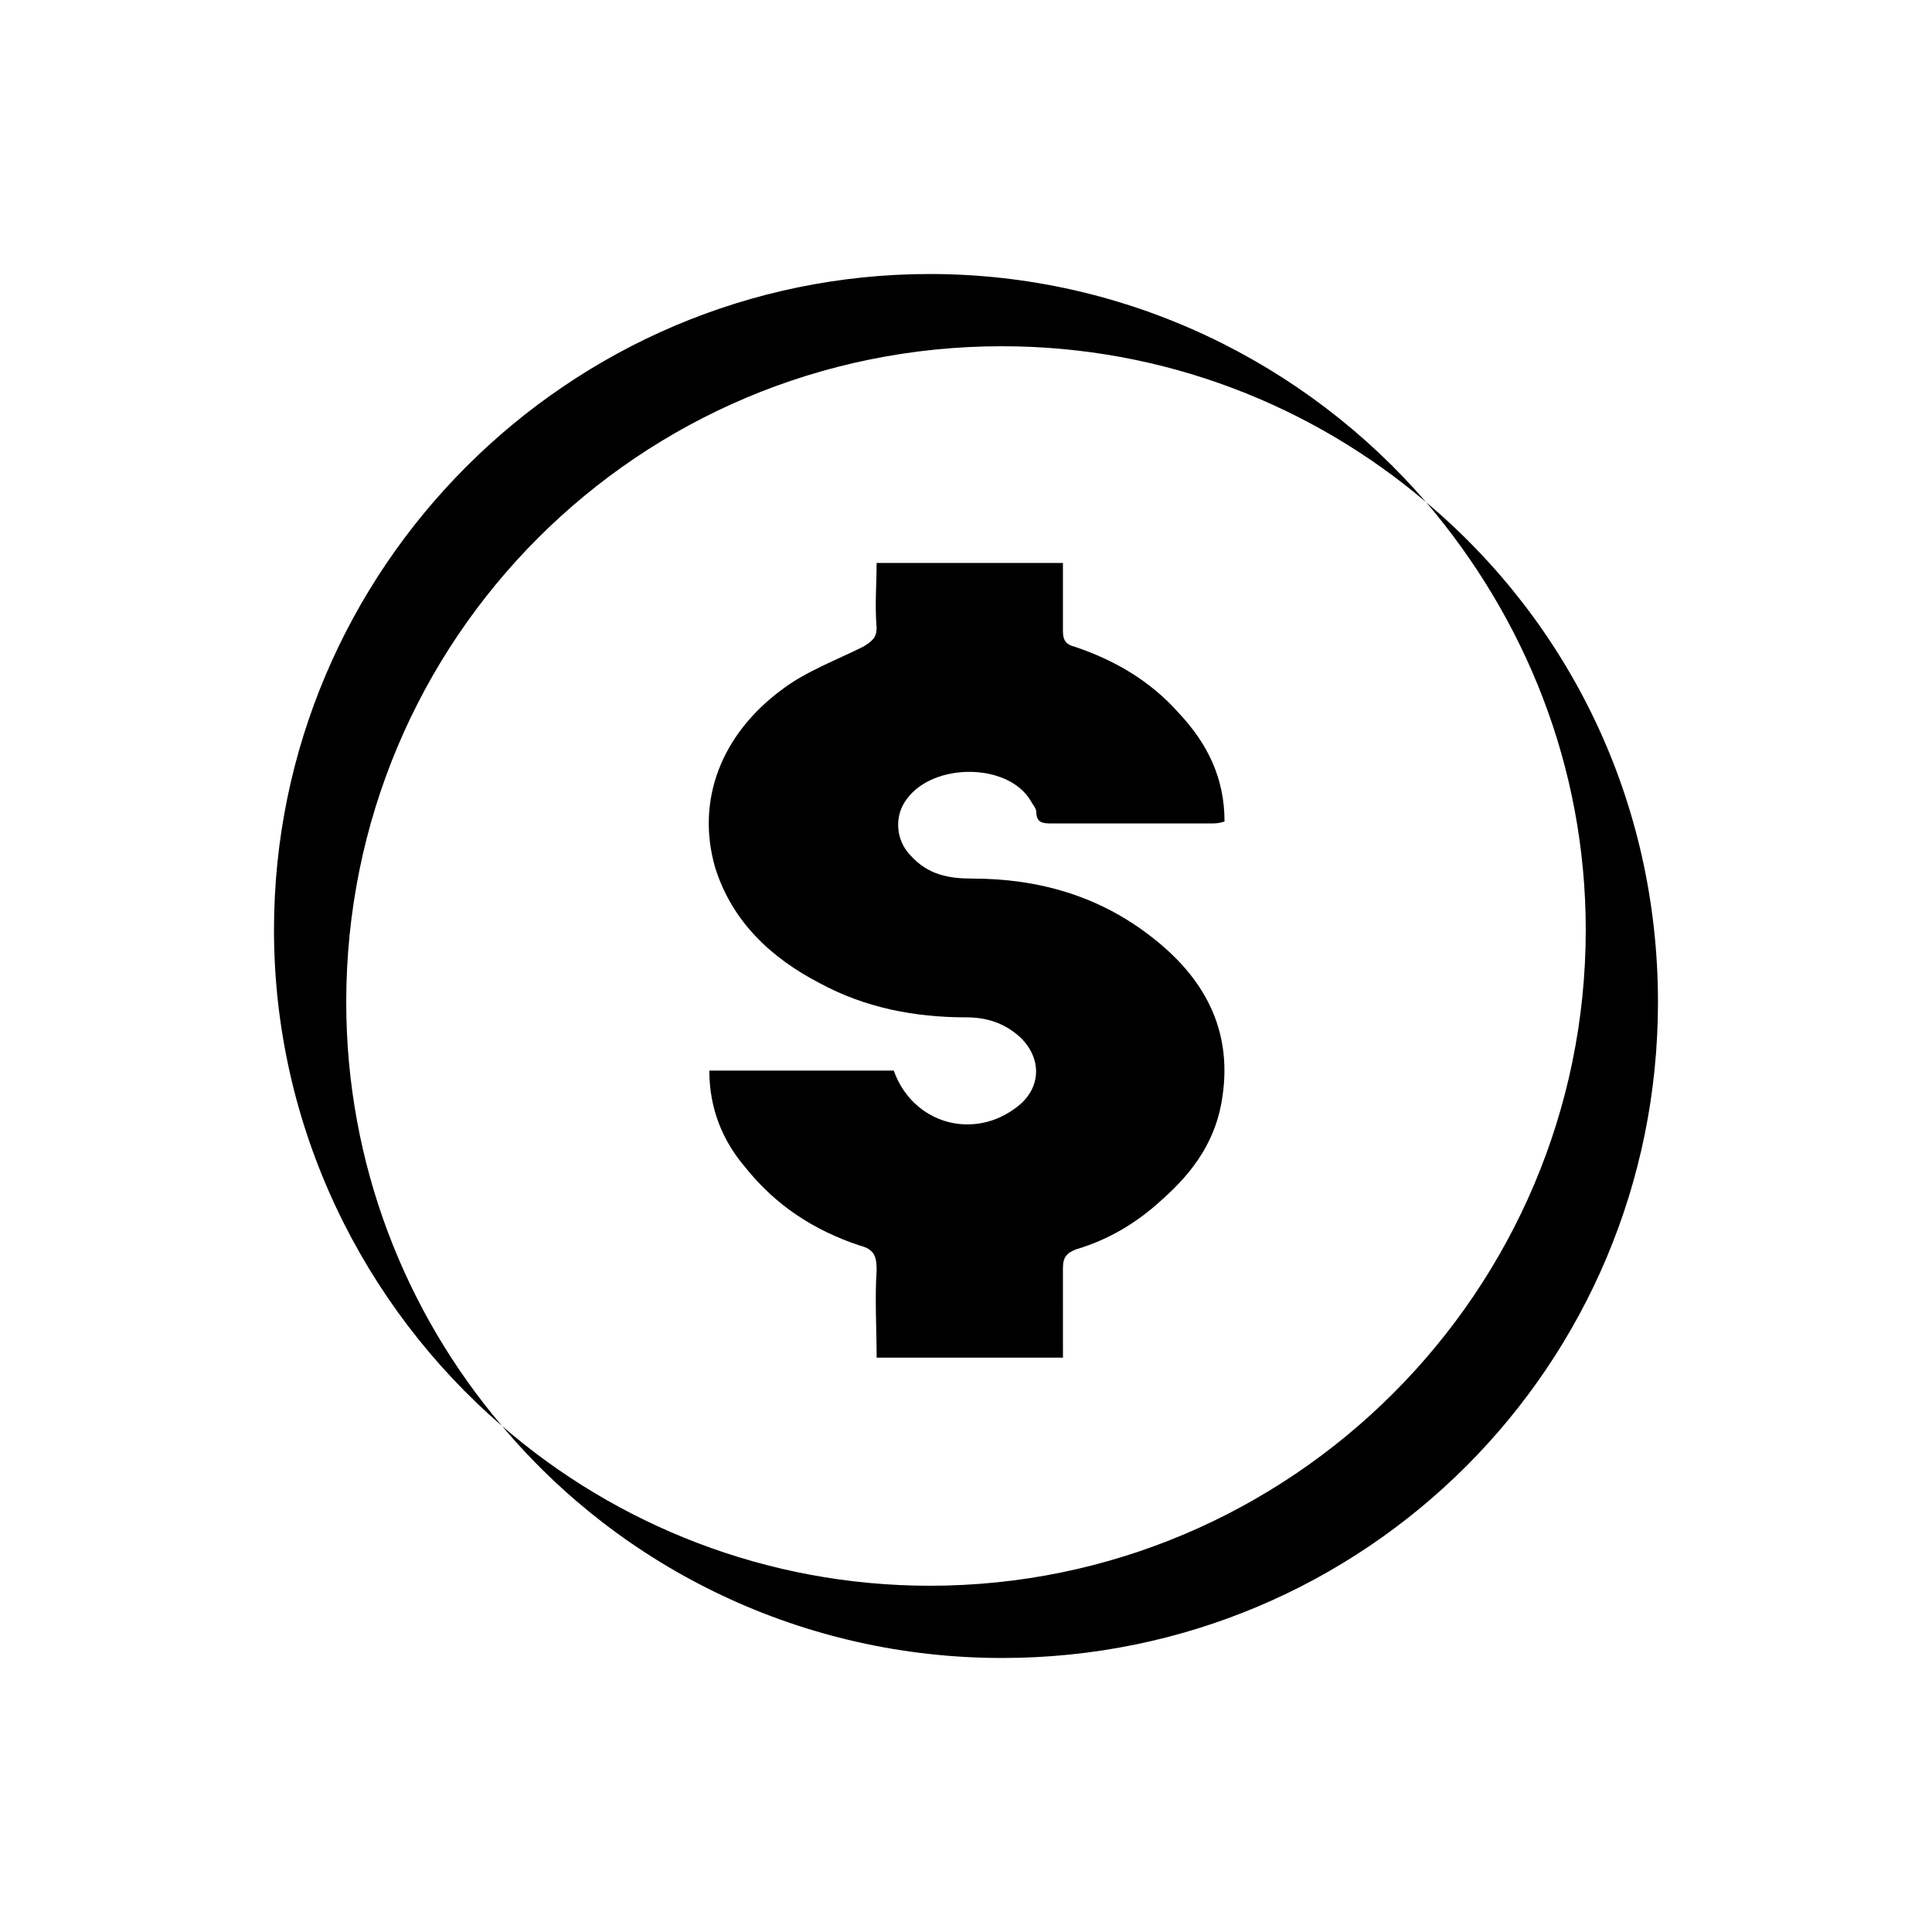
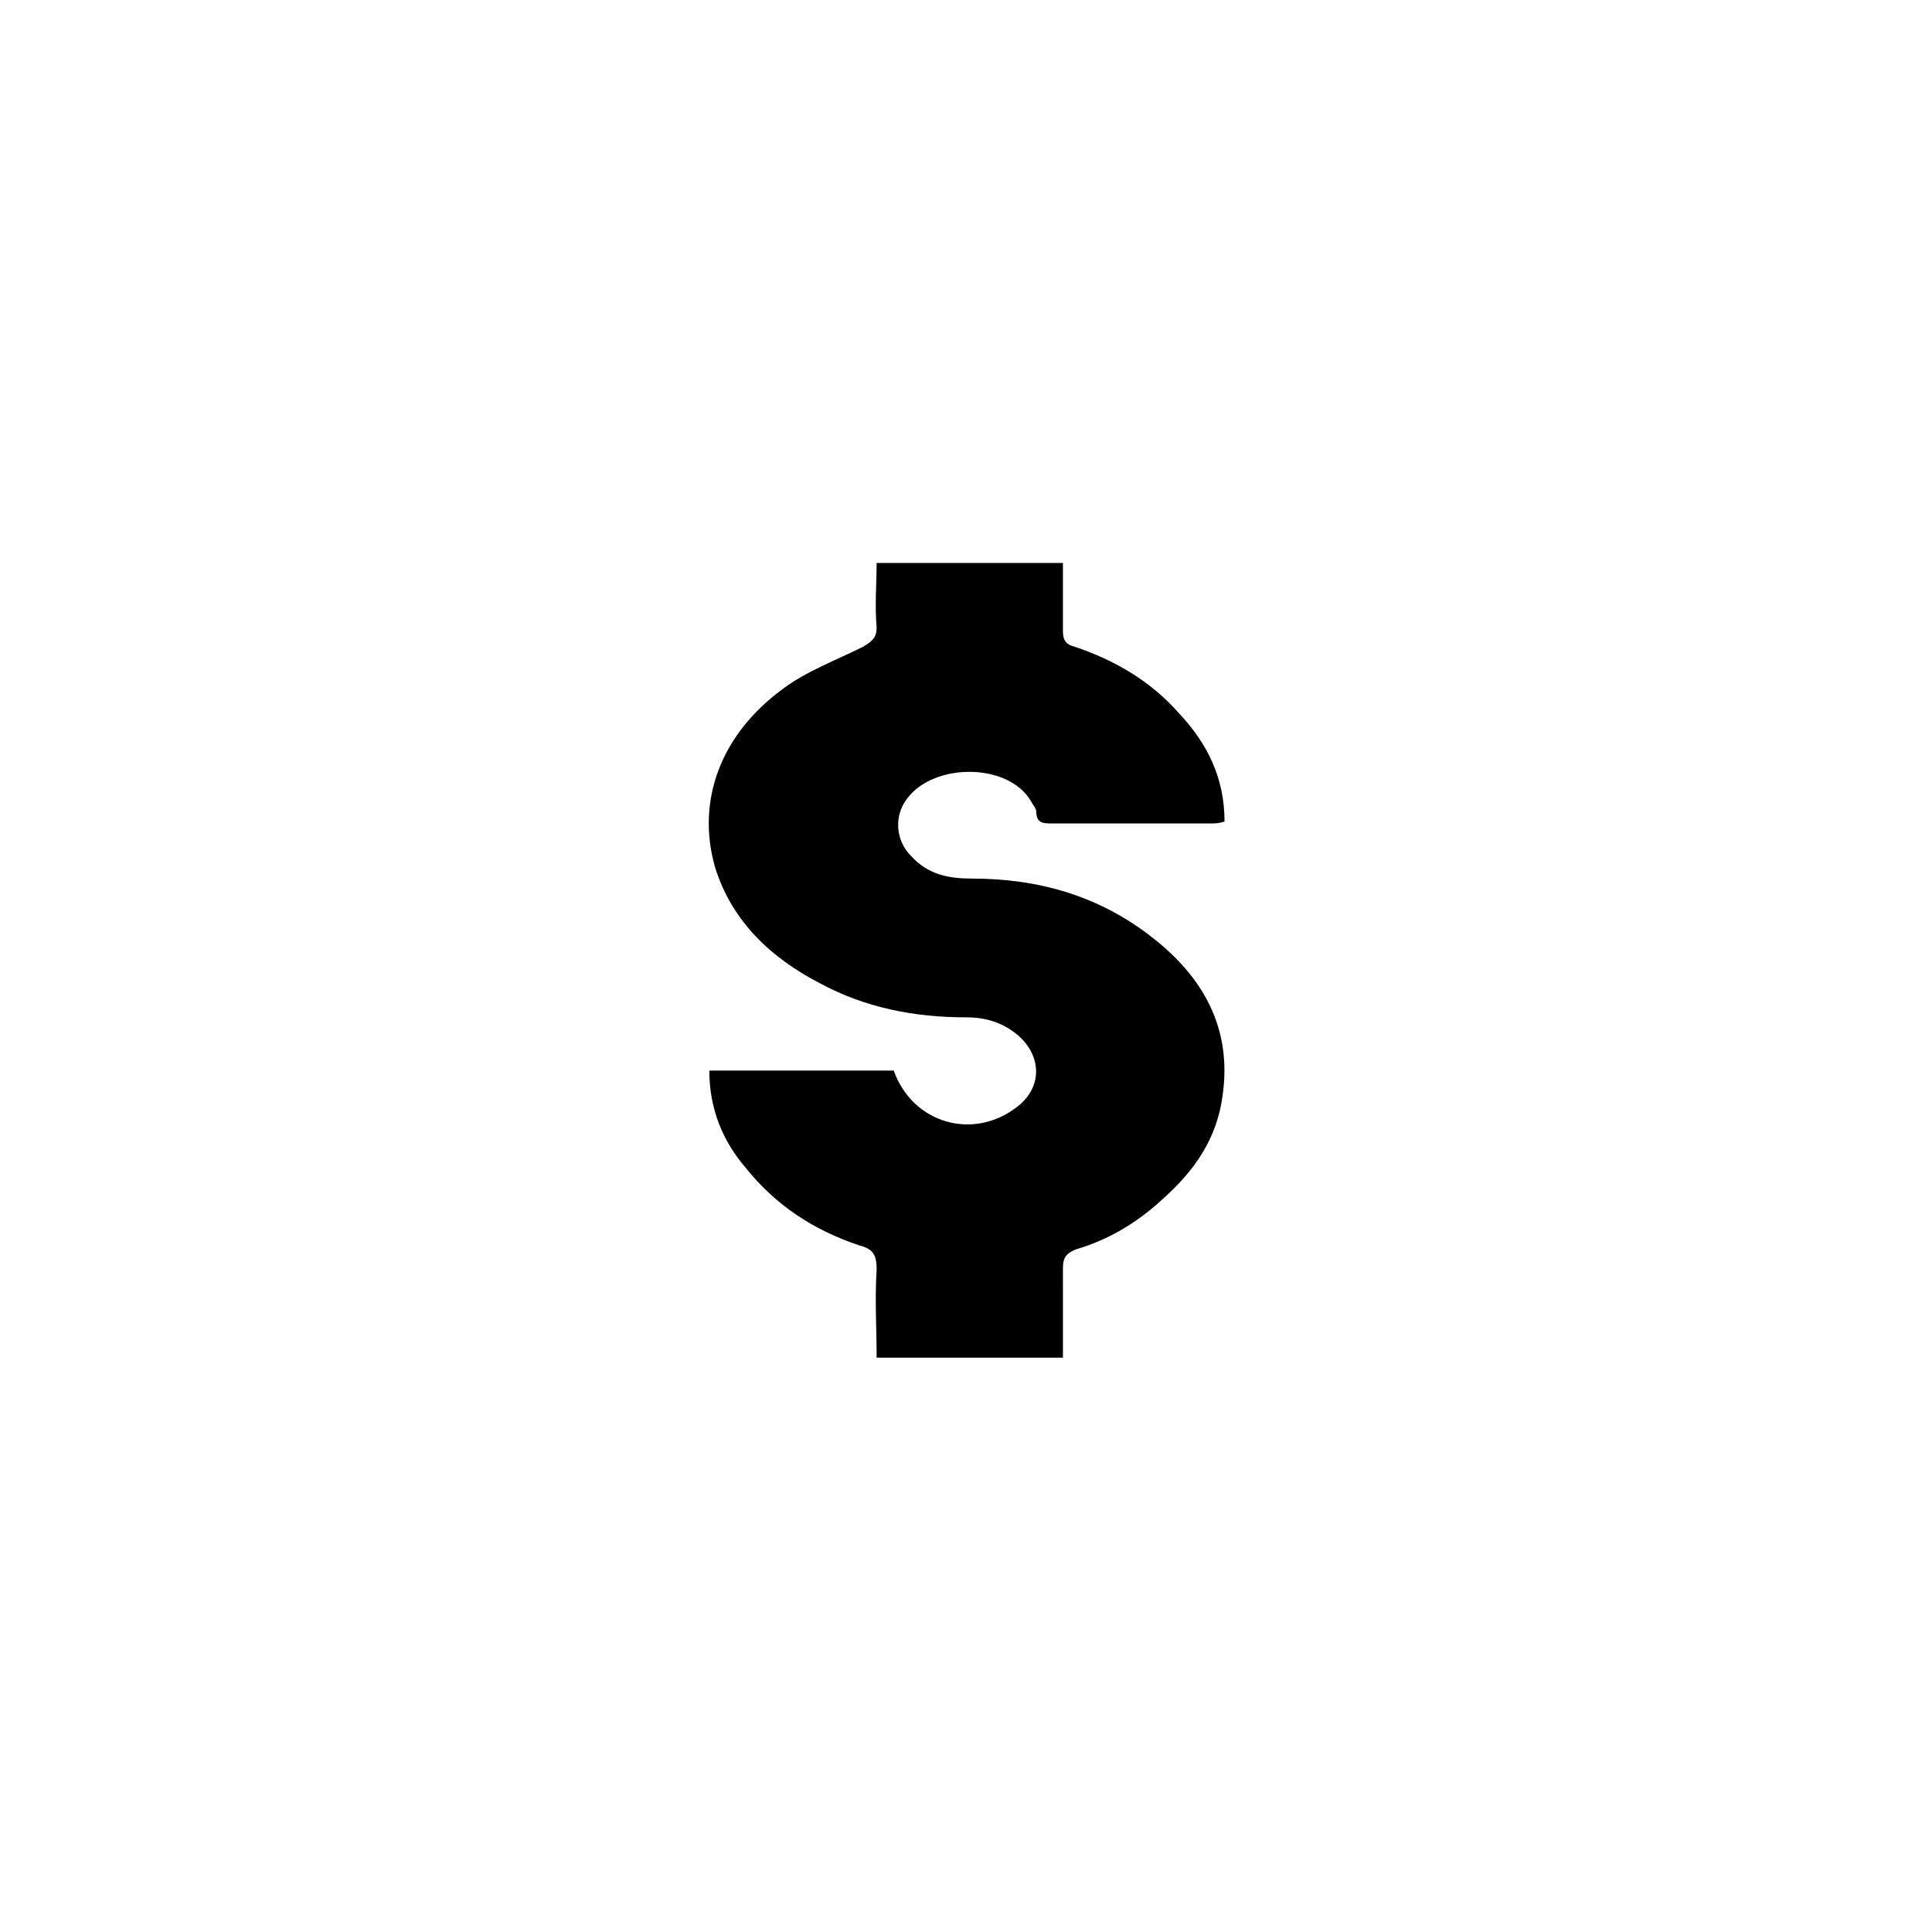
<svg xmlns="http://www.w3.org/2000/svg" fill="#000000" width="800px" height="800px" version="1.1" viewBox="144 144 512 512">
  <g>
-     <path d="m409.57 235.76c42.824 0 82.121 15.617 112.35 41.312-31.738-36.777-79.098-60.457-131.5-60.457-95.723 0-173.81 78.09-173.81 173.81 0 52.395 23.68 99.754 60.457 131.5-25.695-30.23-41.312-69.527-41.312-112.35 0.004-96.23 77.59-173.82 173.82-173.82z" />
-     <path d="m521.92 277.07c26.199 30.73 42.32 70.031 42.32 113.36 0 95.723-78.09 173.81-173.81 173.81-43.328 0-83.129-16.121-113.36-42.32 31.738 37.785 79.602 61.465 132.5 61.465 96.223 0.004 173.81-77.586 173.81-173.81 0-53.402-23.68-100.76-61.465-132.5z" />
    <path d="m425.69 480.11c0-3.023 1.008-4.031 3.527-5.039 8.566-2.519 16.121-7.055 22.672-13.098 8.566-7.559 14.609-16.121 16.121-27.711 2.519-17.633-5.039-31.234-18.641-41.816-14.105-11.082-30.23-15.617-47.863-15.617-6.047 0-11.586-1.008-16.121-6.047-4.031-4.031-4.535-10.578-1.008-15.113 7.055-9.574 26.703-9.574 32.746 0.504 0.504 1.008 1.512 2.016 1.512 3.023 0 3.023 2.016 3.023 4.031 3.023h42.32c1.008 0 2.016 0 3.527-0.504 0-11.586-4.535-20.656-12.09-28.719-7.559-8.566-17.129-14.105-27.711-17.633-2.016-0.504-3.023-1.512-3.023-4.031v-18.137h-49.375c0 5.543-0.504 11.082 0 17.129 0 2.519-1.008 3.527-3.527 5.039-7.055 3.527-15.113 6.551-21.16 11.082-16.625 12.09-23.176 29.727-18.137 47.359 4.535 14.609 15.113 24.184 27.711 30.73 12.09 6.551 25.191 9.07 38.793 9.07 5.543 0 10.078 1.512 14.105 5.039 6.047 5.543 6.047 13.602-0.504 18.641-11.586 9.07-27.711 4.535-32.746-9.574h-48.871c0 10.078 3.527 18.641 9.574 25.695 8.062 10.078 18.137 16.625 30.23 20.656 4.031 1.008 4.535 3.023 4.535 6.551-0.504 7.559 0 15.617 0 23.176h49.375c-0.004-7.055-0.004-15.117-0.004-23.68z" />
  </g>
</svg>